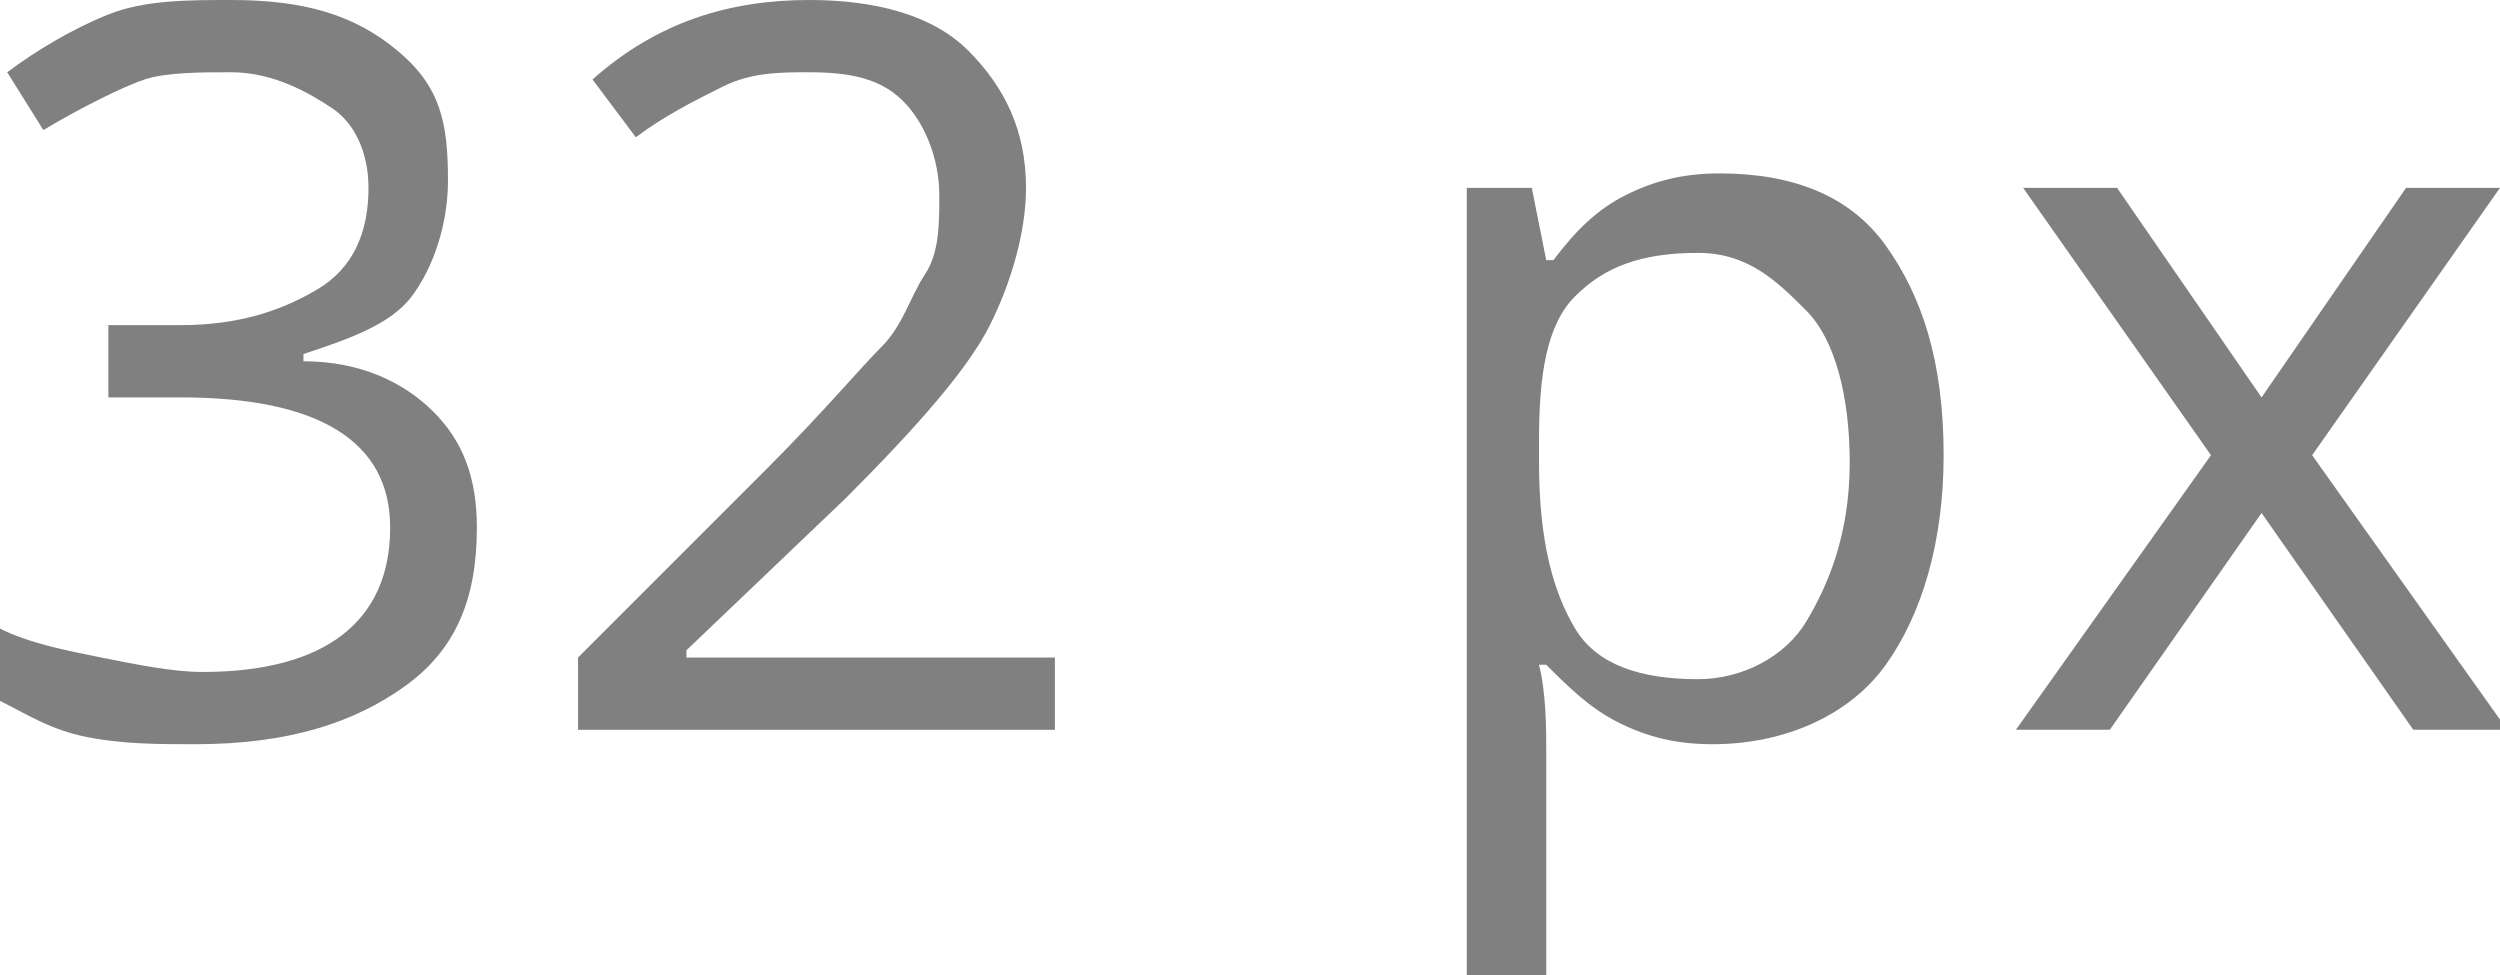
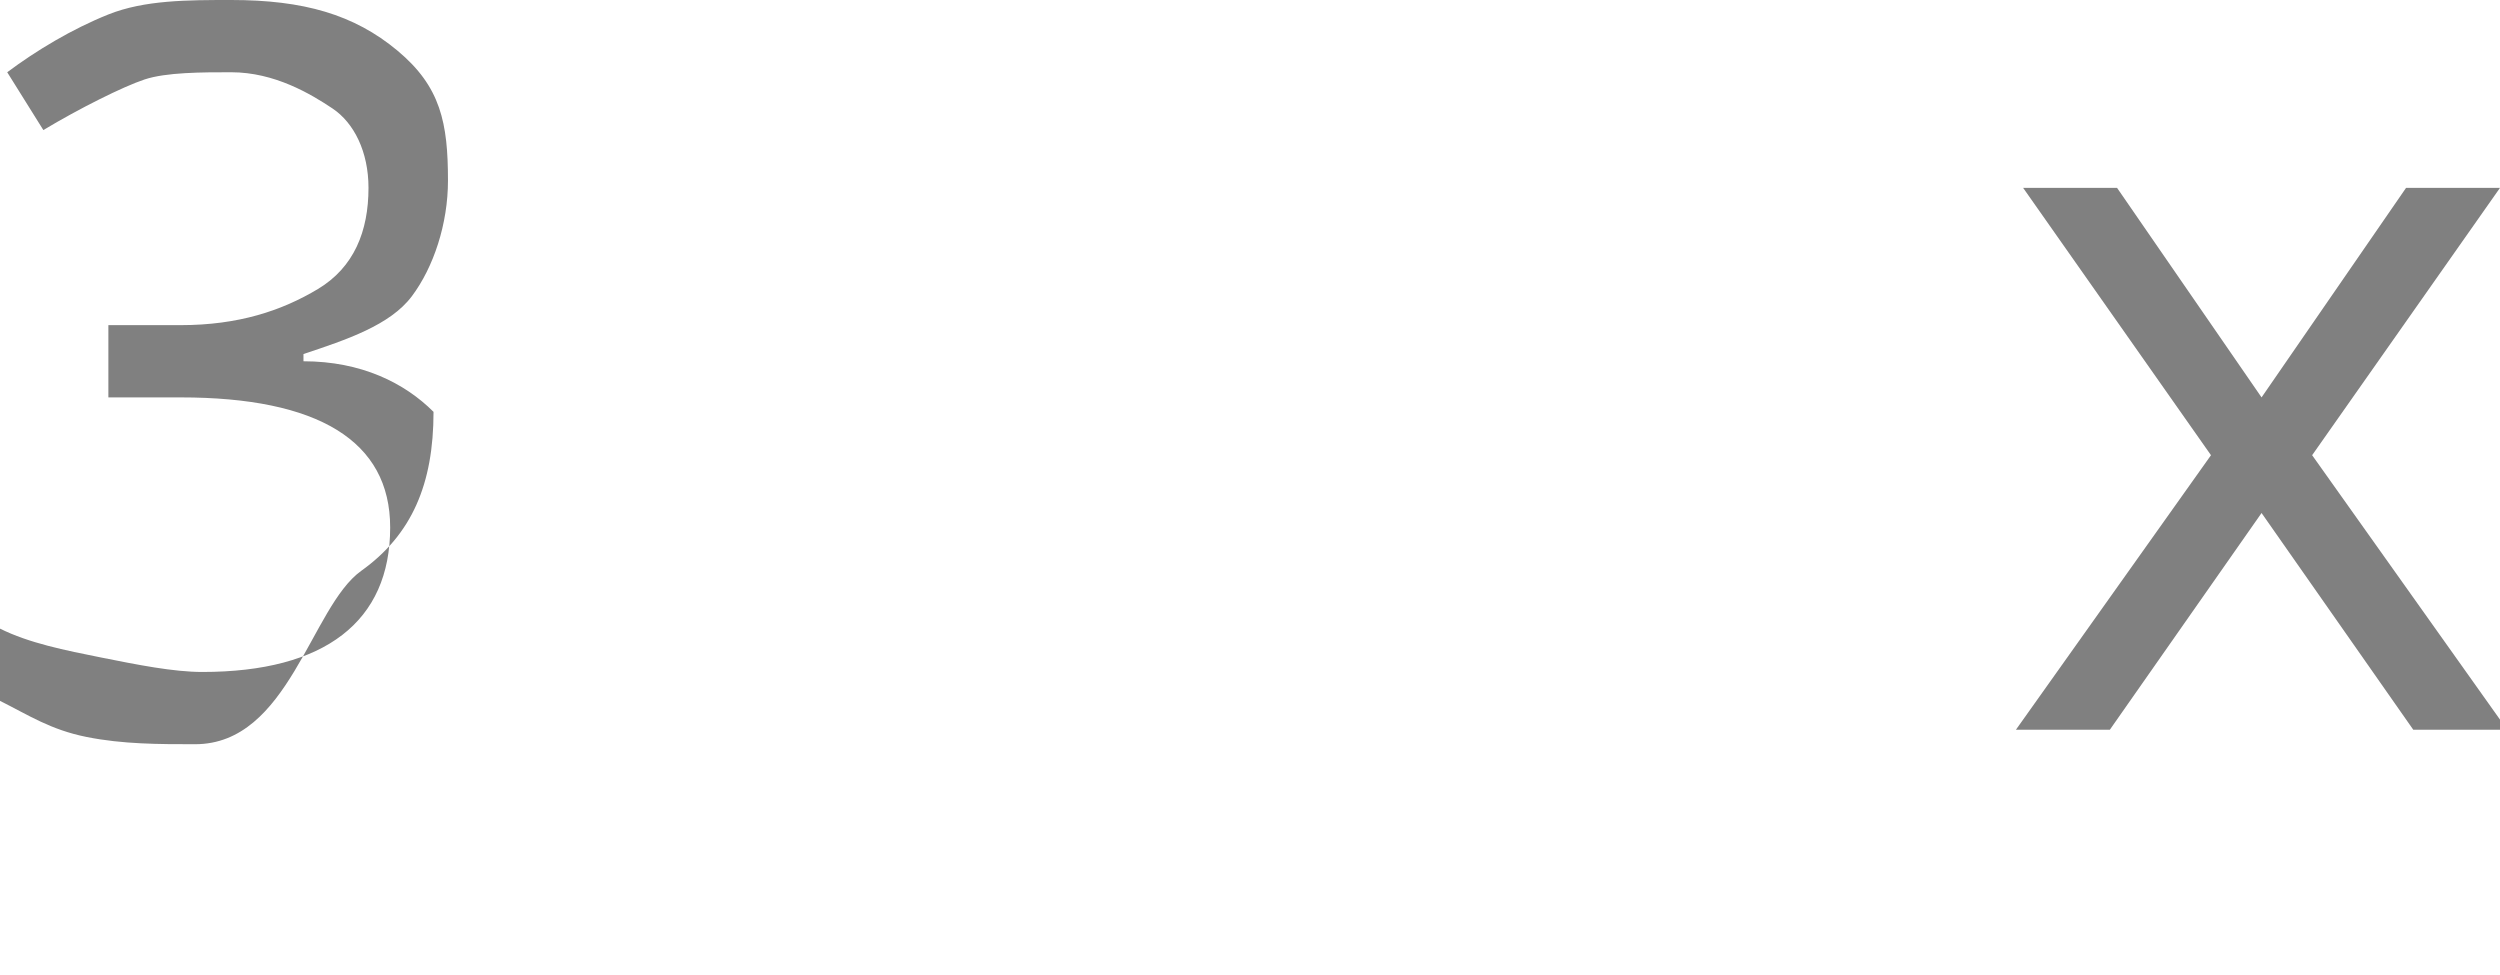
<svg xmlns="http://www.w3.org/2000/svg" id="Слой_1" x="0px" y="0px" viewBox="0 0 34.6 13.5" xml:space="preserve">
  <g>
    <g>
-       <path fill="#808080" d="M6.2,2.5c0,0.6-0.2,1.2-0.5,1.6S4.8,4.7,4.2,4.9v0.1C5,5,5.6,5.3,6,5.7s0.6,0.9,0.6,1.6c0,1-0.3,1.7-1,2.2 S4,10.3,2.7,10.3c-0.5,0-1,0-1.5-0.1S0.4,9.9,0,9.7V8.7C0.4,8.9,0.9,9,1.4,9.1s1,0.2,1.4,0.2c1.7,0,2.6-0.7,2.6-2 c0-1.2-1-1.8-2.9-1.8h-1v-1h1c0.8,0,1.4-0.2,1.9-0.5s0.7-0.8,0.7-1.4c0-0.5-0.2-0.9-0.5-1.1S3.8,1,3.2,1C2.8,1,2.3,1,2,1.1 S1.1,1.5,0.6,1.8L0.1,1c0.4-0.3,0.9-0.6,1.4-0.8S2.6,0,3.2,0c1,0,1.7,0.2,2.3,0.7S6.2,1.7,6.2,2.5z" />
-       <path fill="#808080" d="M14.6,10.1H8v-1l2.6-2.6c0.8-0.8,1.3-1.4,1.6-1.7s0.4-0.7,0.6-1S13,3.1,13,2.7c0-0.5-0.2-1-0.5-1.3 S11.8,1,11.2,1C10.8,1,10.4,1,10,1.2S9.2,1.6,8.8,1.9L8.2,1.1c0.9-0.8,1.9-1.1,3-1.1c0.9,0,1.7,0.2,2.2,0.7s0.8,1.1,0.8,1.9 c0,0.6-0.2,1.3-0.5,1.9s-1,1.4-2,2.4L9.5,9v0.1h5.1V10.1z" />
-       <path fill="#808080" d="M23.7,10.3c-0.5,0-0.9-0.1-1.3-0.3s-0.7-0.5-1-0.8h-0.1c0.1,0.4,0.1,0.9,0.1,1.2v3.1h-1.1V2.6h0.9l0.2,1 h0.1c0.3-0.4,0.6-0.7,1-0.9s0.8-0.3,1.3-0.3c1,0,1.8,0.3,2.3,1s0.8,1.6,0.8,2.9c0,1.2-0.3,2.2-0.8,2.9S24.7,10.3,23.7,10.3z M23.5,3.5c-0.8,0-1.3,0.2-1.7,0.6s-0.5,1.1-0.5,2v0.3c0,1.1,0.2,1.8,0.5,2.3s0.9,0.7,1.7,0.7c0.6,0,1.2-0.3,1.5-0.8 s0.6-1.2,0.6-2.2c0-0.9-0.2-1.7-0.6-2.1S24.2,3.5,23.5,3.5z" />
+       <path fill="#808080" d="M6.2,2.5c0,0.6-0.2,1.2-0.5,1.6S4.8,4.7,4.2,4.9v0.1C5,5,5.6,5.3,6,5.7c0,1-0.3,1.7-1,2.2 S4,10.3,2.7,10.3c-0.5,0-1,0-1.5-0.1S0.4,9.9,0,9.7V8.7C0.4,8.9,0.9,9,1.4,9.1s1,0.2,1.4,0.2c1.7,0,2.6-0.7,2.6-2 c0-1.2-1-1.8-2.9-1.8h-1v-1h1c0.8,0,1.4-0.2,1.9-0.5s0.7-0.8,0.7-1.4c0-0.5-0.2-0.9-0.5-1.1S3.8,1,3.2,1C2.8,1,2.3,1,2,1.1 S1.1,1.5,0.6,1.8L0.1,1c0.4-0.3,0.9-0.6,1.4-0.8S2.6,0,3.2,0c1,0,1.7,0.2,2.3,0.7S6.2,1.7,6.2,2.5z" />
      <path fill="#808080" d="M30.6,6.3L28,2.6h1.3l2,2.9l2-2.9h1.3l-2.6,3.7l2.7,3.8h-1.3l-2.1-3l-2.1,3h-1.3L30.6,6.3z" />
    </g>
  </g>
</svg>